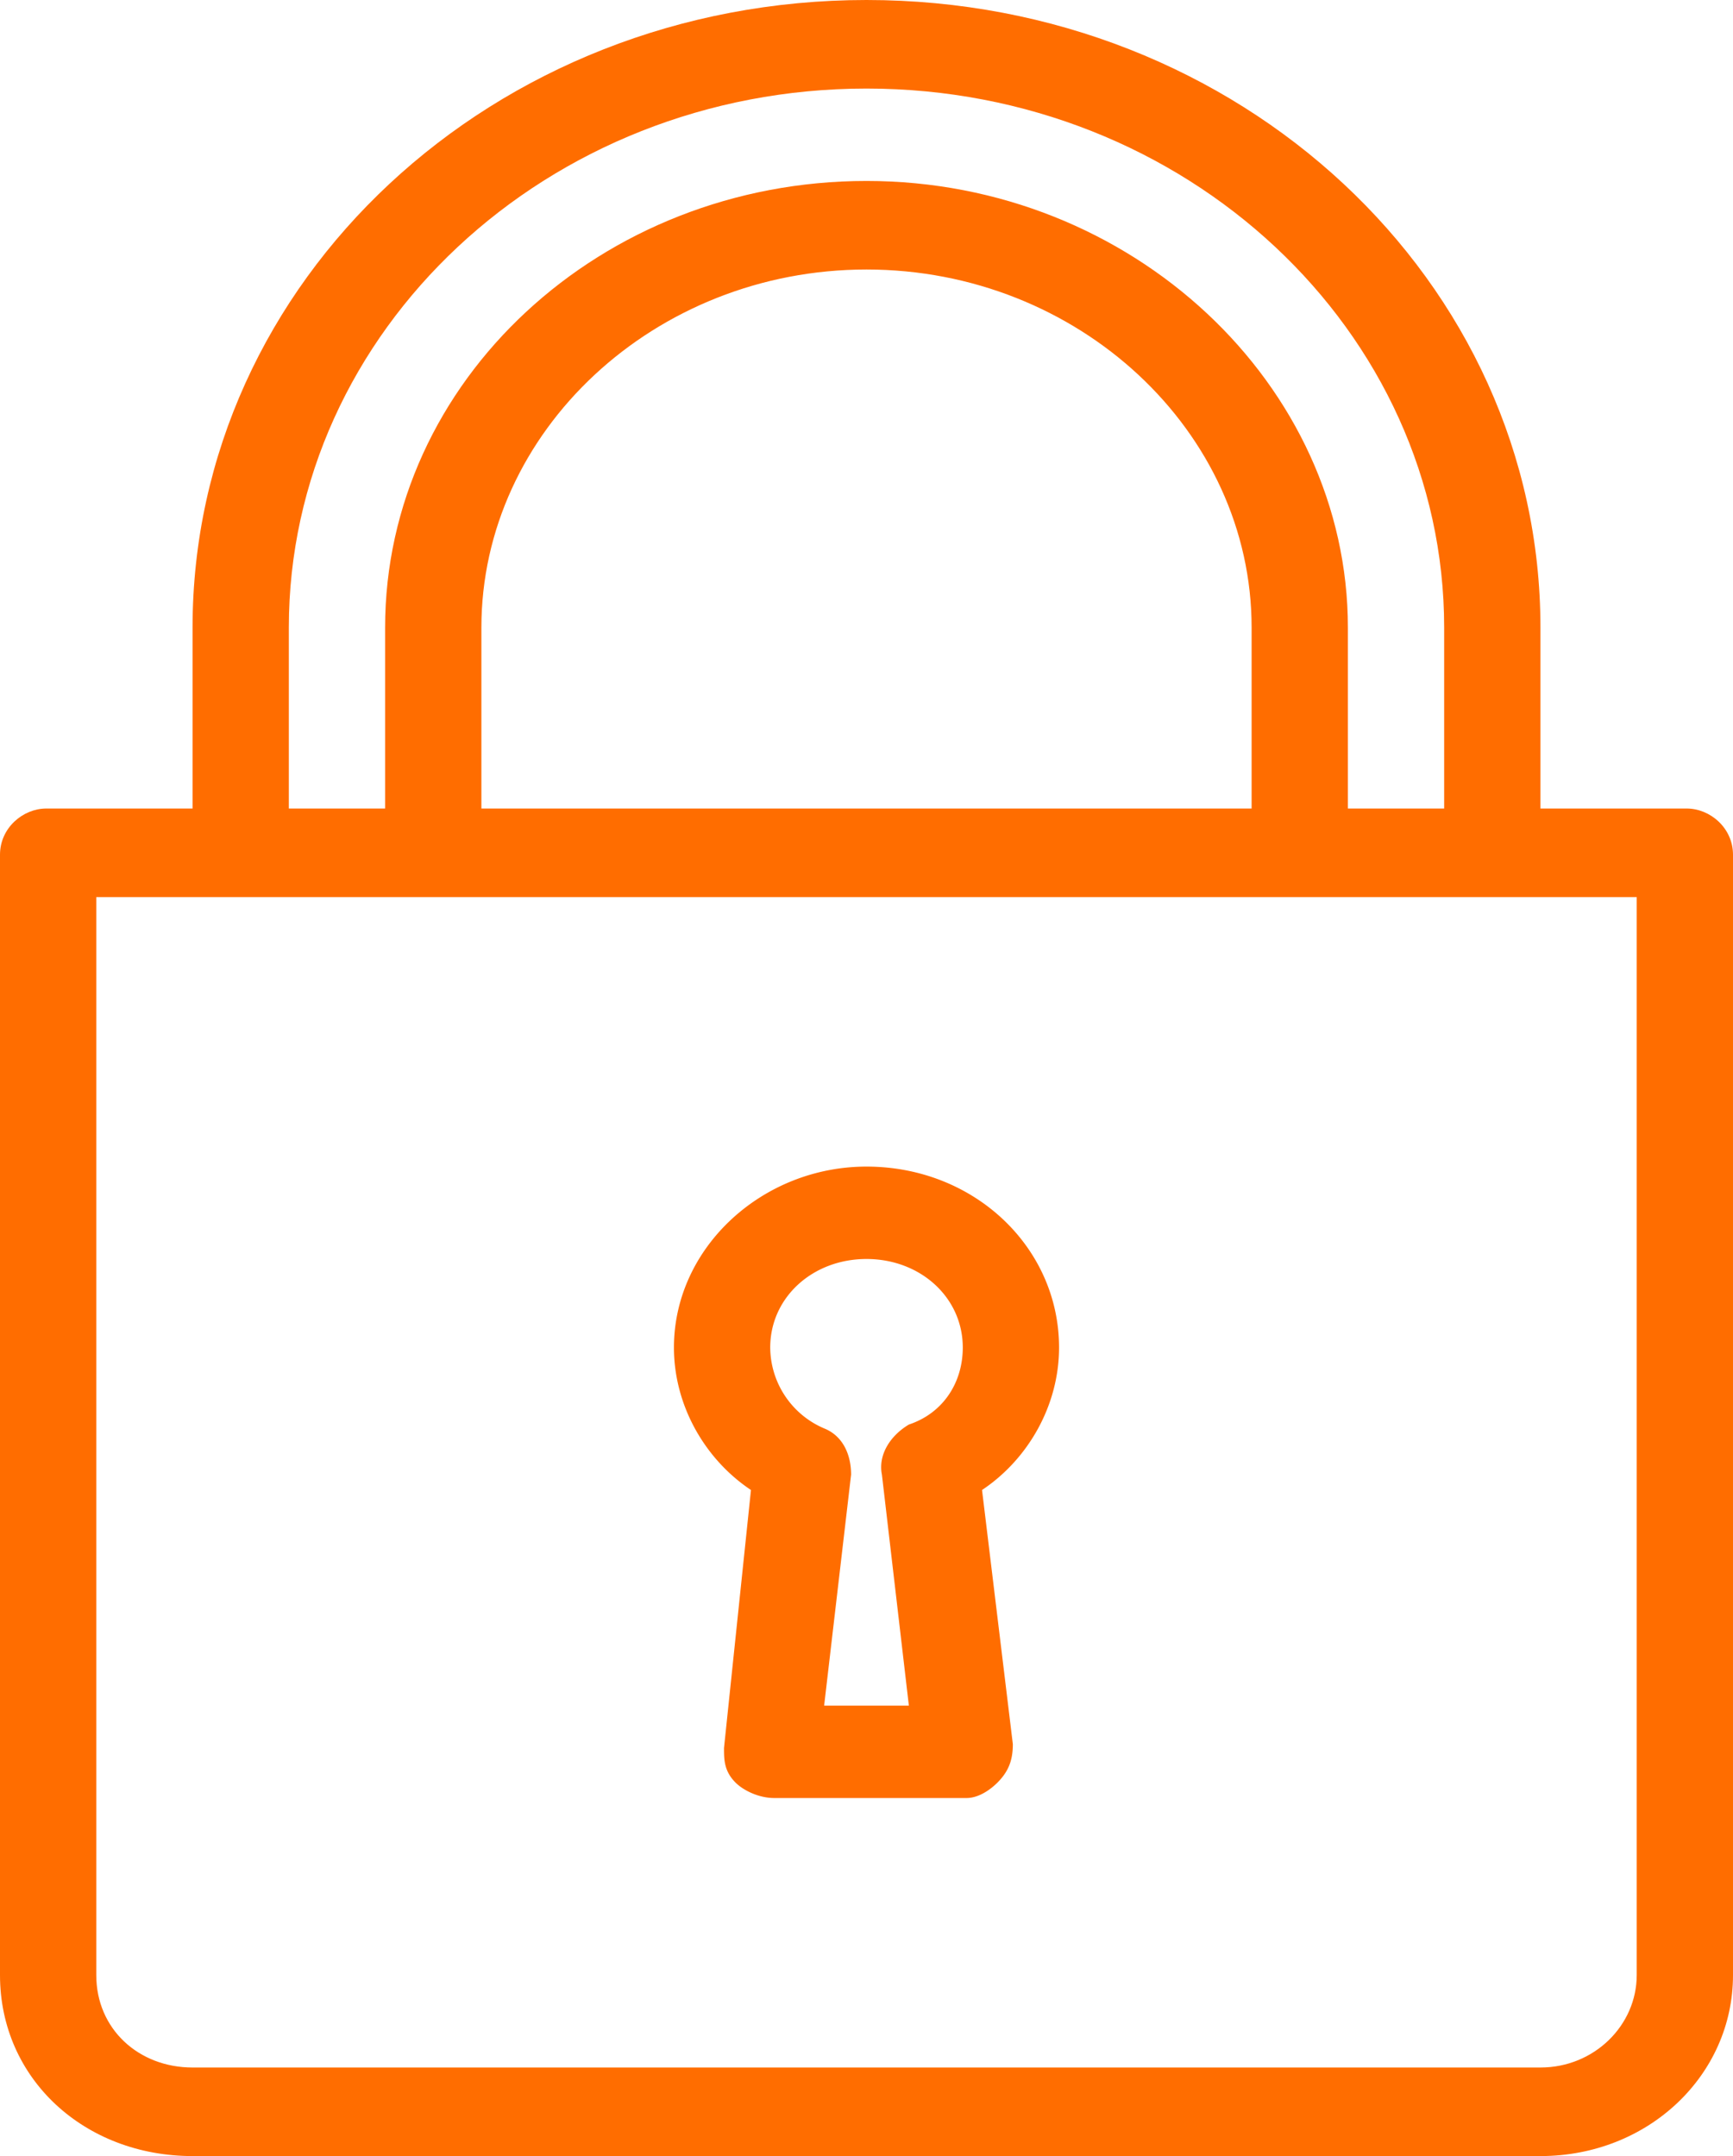
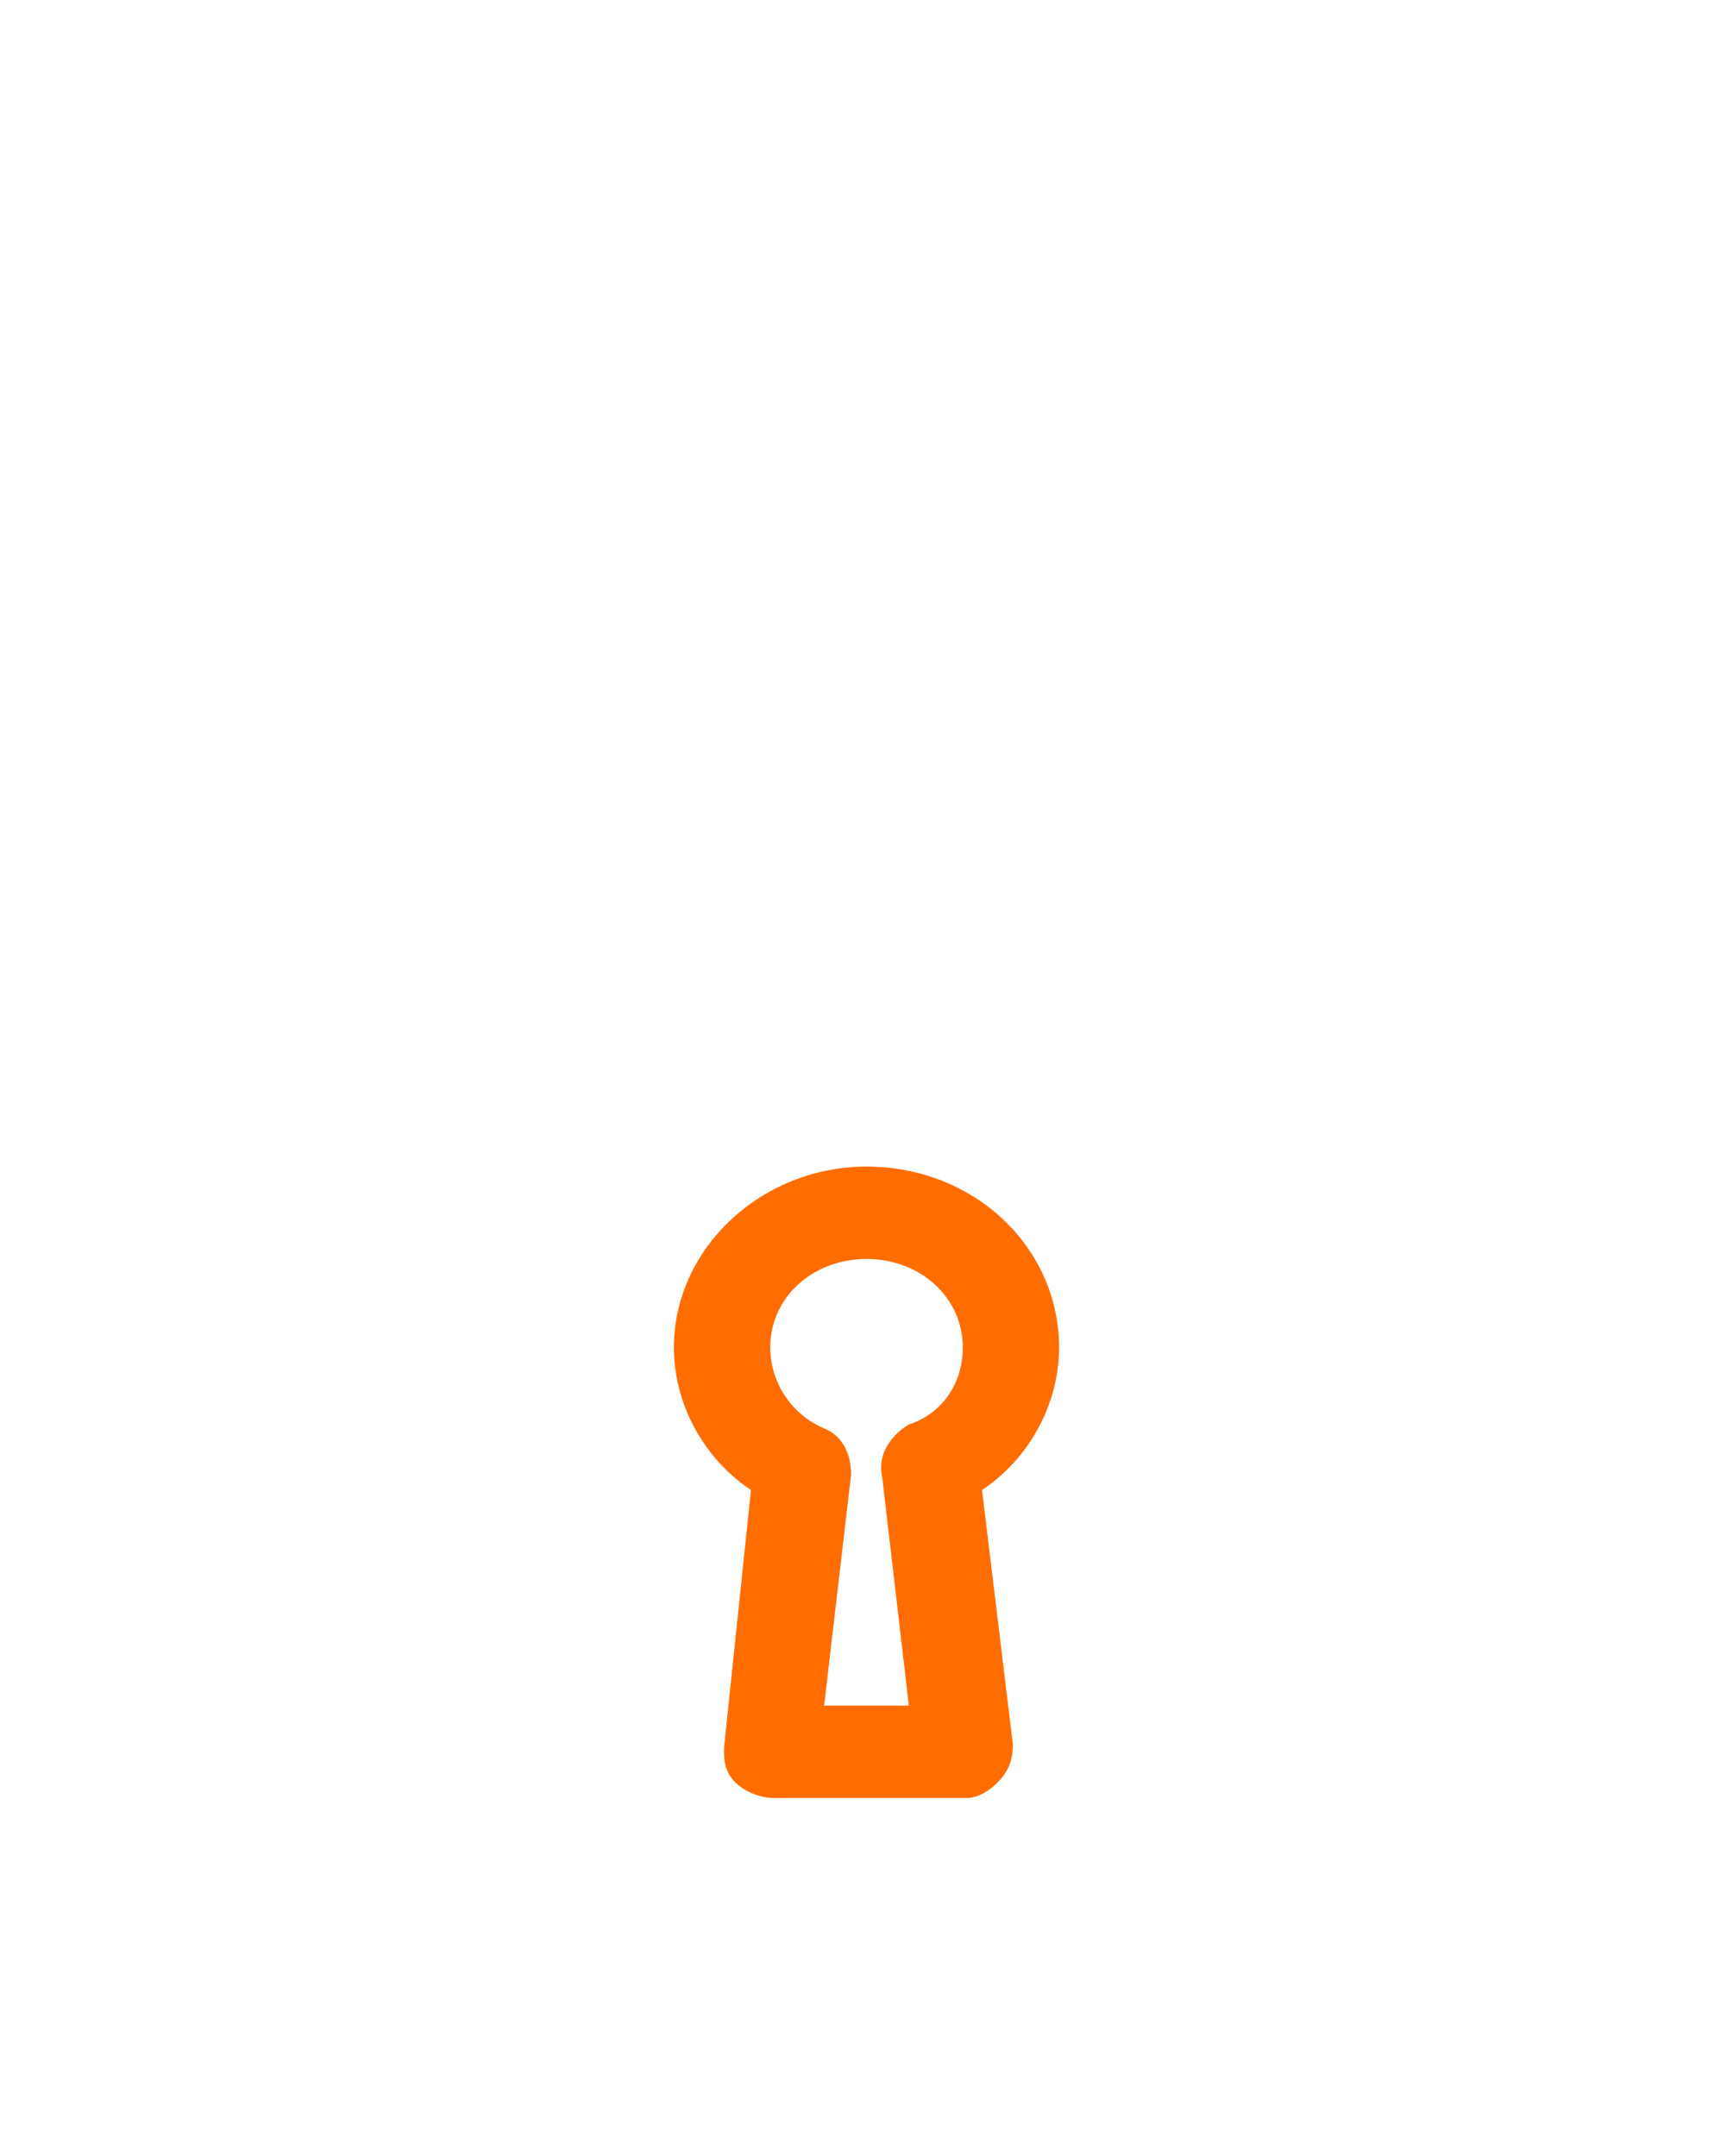
<svg xmlns="http://www.w3.org/2000/svg" width="45" height="56" fill="none">
  <path d="M22.5 32.7c1.4 0 2.5 1 2.5 2.3 0 .9-.5 1.7-1.4 2-.5.3-.8.8-.7 1.3l.7 6h-2.2l.7-6c0-.5-.2-1-.7-1.2A2.3 2.3 0 0 1 20 35c0-1.3 1.1-2.3 2.5-2.3Zm-3 6-.7 6.7c0 .3 0 .6.3.9.2.2.6.4 1 .4h5c.3 0 .6-.2.8-.4.3-.3.4-.6.4-1l-.8-6.6c1.2-.8 2-2.2 2-3.7 0-2.6-2.2-4.7-5-4.7-2.7 0-5 2.1-5 4.7 0 1.5.8 2.9 2 3.7Z" fill="#FF6D00" />
-   <path d="M42.5 51.3c0 1.3-1.1 2.4-2.5 2.4H5c-1.4 0-2.5-1-2.5-2.4v-28h40v28Zm-10-35V21h-20v-4.7c0-5.1 4.5-9.3 10-9.3s10 4.2 10 9.3Zm-25 0c0-7.7 6.7-14 15-14s15 6.3 15 14V21H35v-4.7C35 10 29.4 4.7 22.5 4.7S10 9.9 10 16.3V21H7.5v-4.7ZM43.8 21H40v-4.7C40 7.3 32.2 0 22.5 0S5 7.3 5 16.3V21H1.2c-.6 0-1.2.5-1.2 1.2v29.1C0 54 2.2 56 5 56h35c2.8 0 5-2.1 5-4.7V22.2c0-.7-.6-1.2-1.2-1.2Z" fill="#FF6D00" />
</svg>